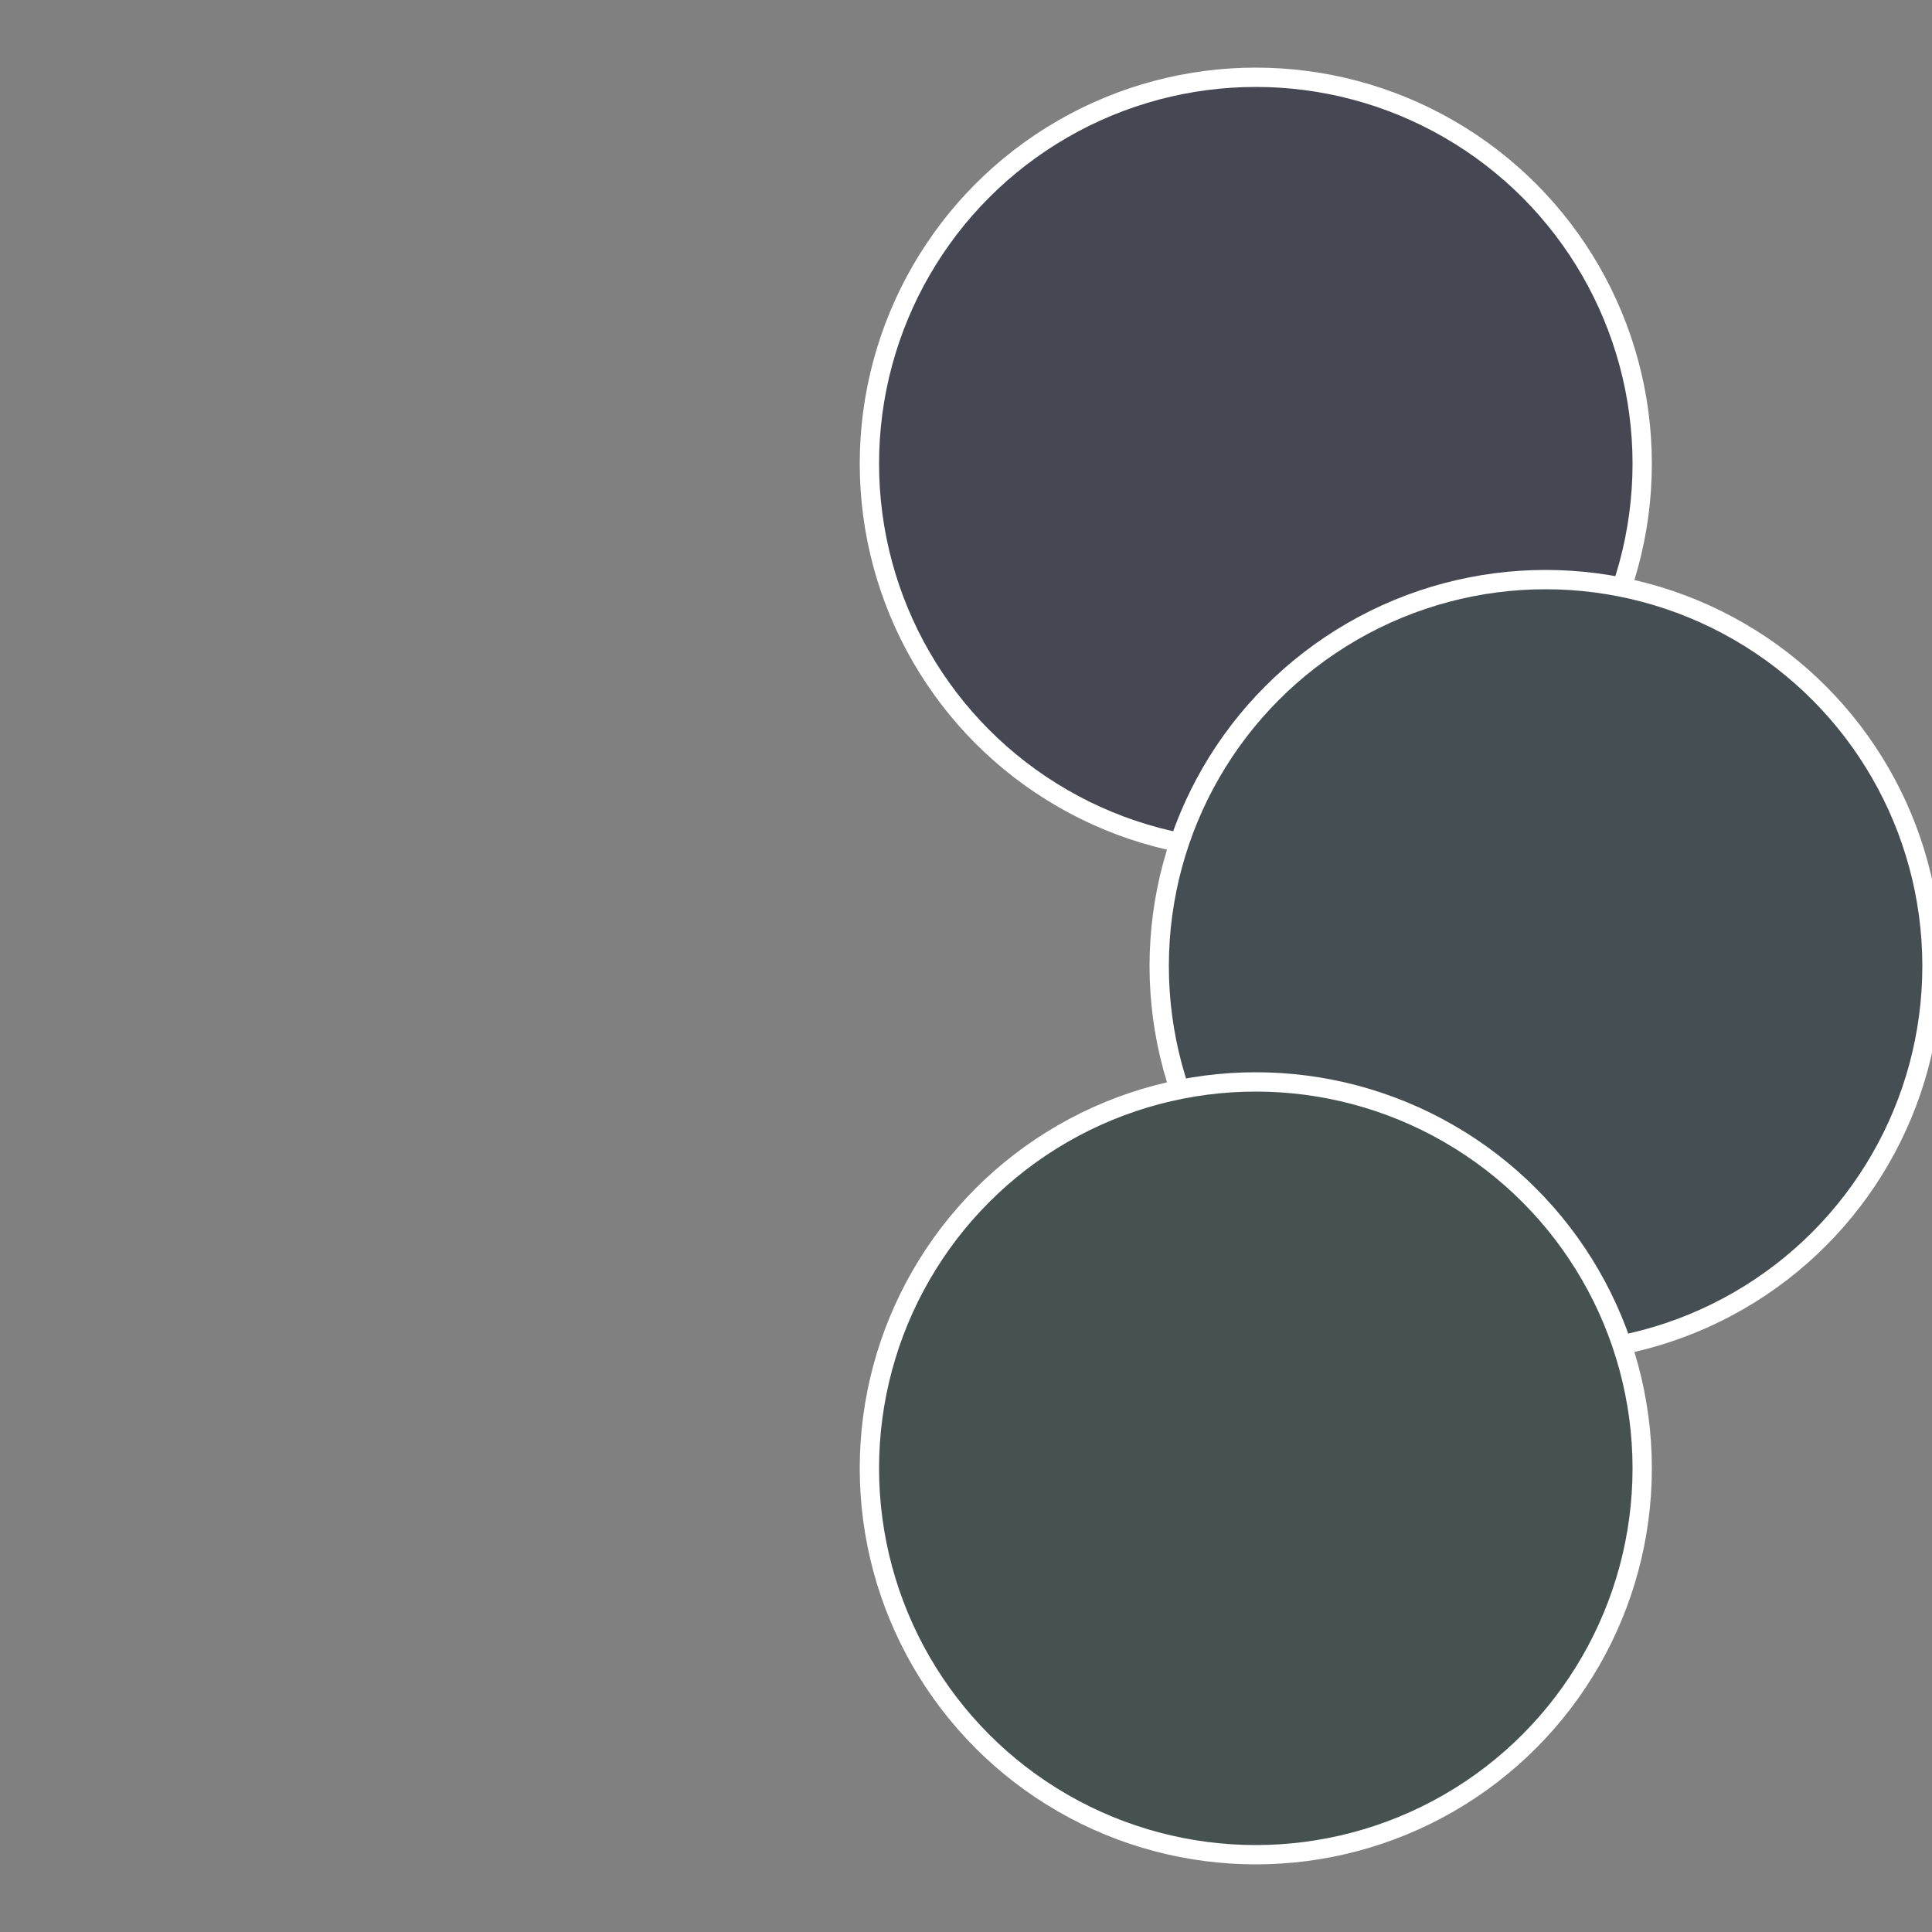
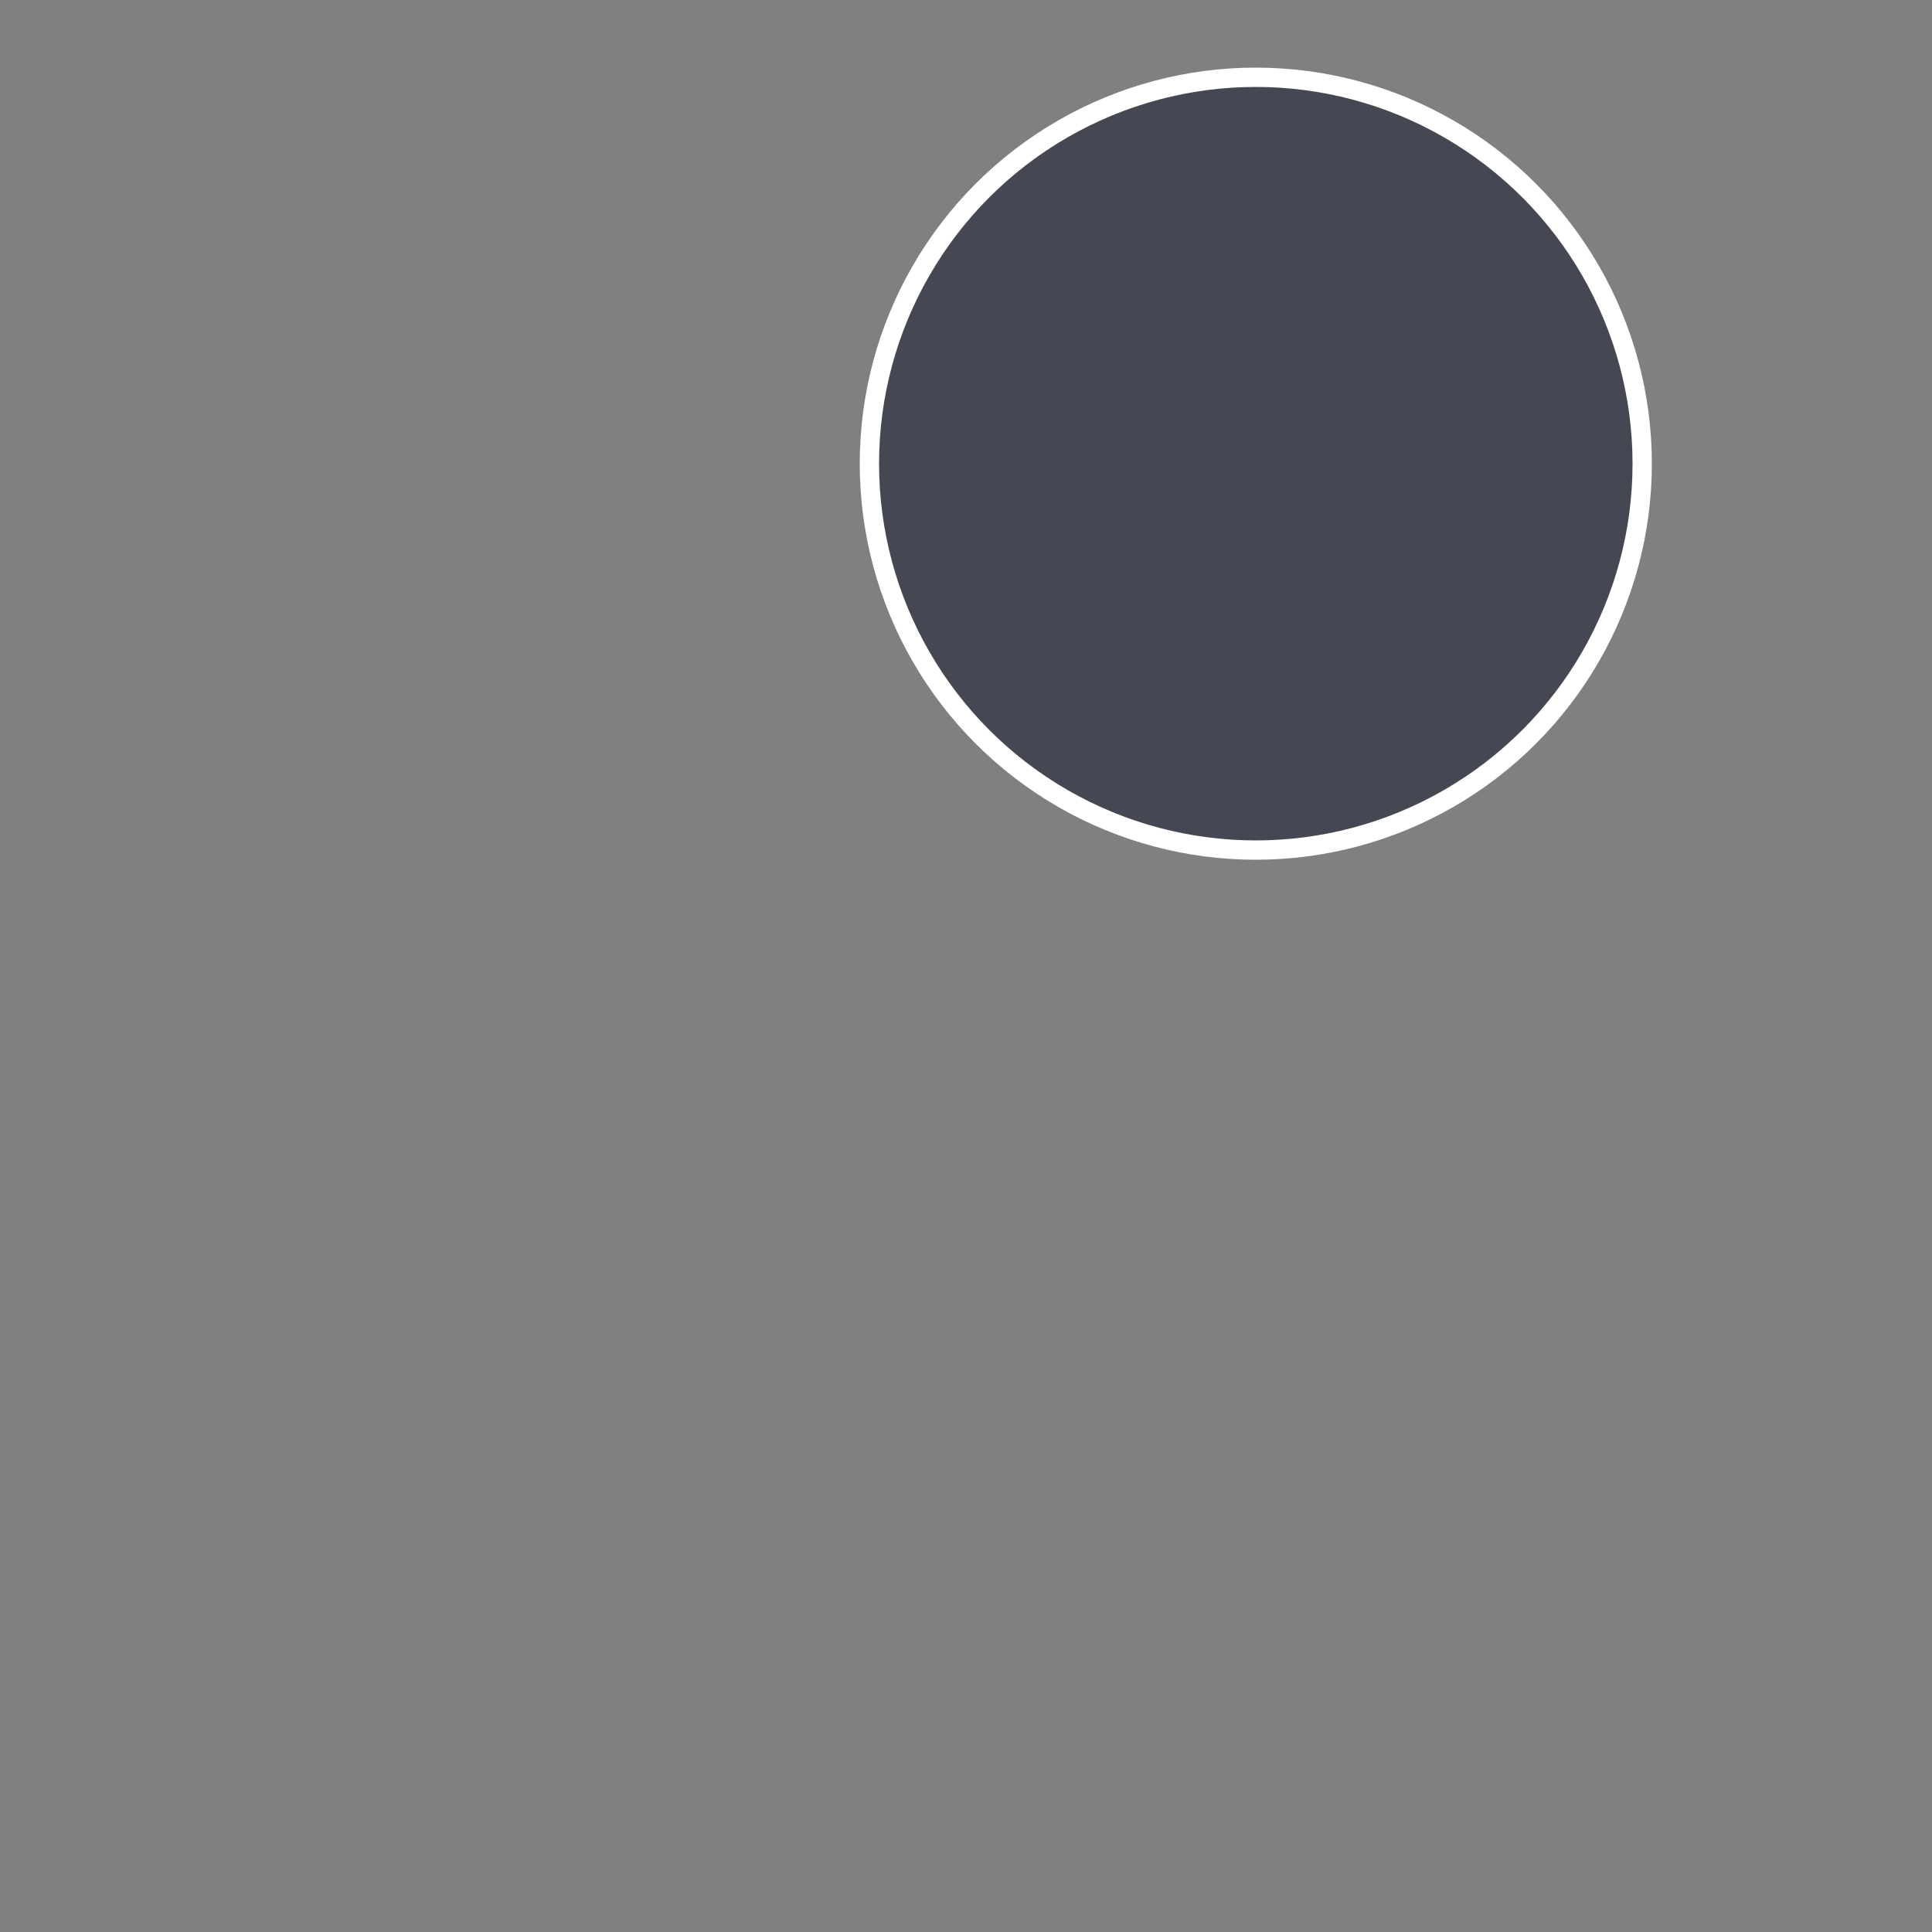
<svg xmlns="http://www.w3.org/2000/svg" width="500" height="500" viewBox="-1 -1 2 2">
  <rect x="-1" y="-1" width="2" height="2" fill="#808080" stroke="none" />
  <circle cx="0.3" cy="-0.52" r="0.4" fill="#454852" stroke="#fff" stroke-width="1%" />
-   <circle cx="0.6" cy="0" r="0.4" fill="#454e52" stroke="#fff" stroke-width="1%" />
-   <circle cx="0.3" cy="0.52" r="0.4" fill="#45524f" stroke="#fff" stroke-width="1%" />
</svg>